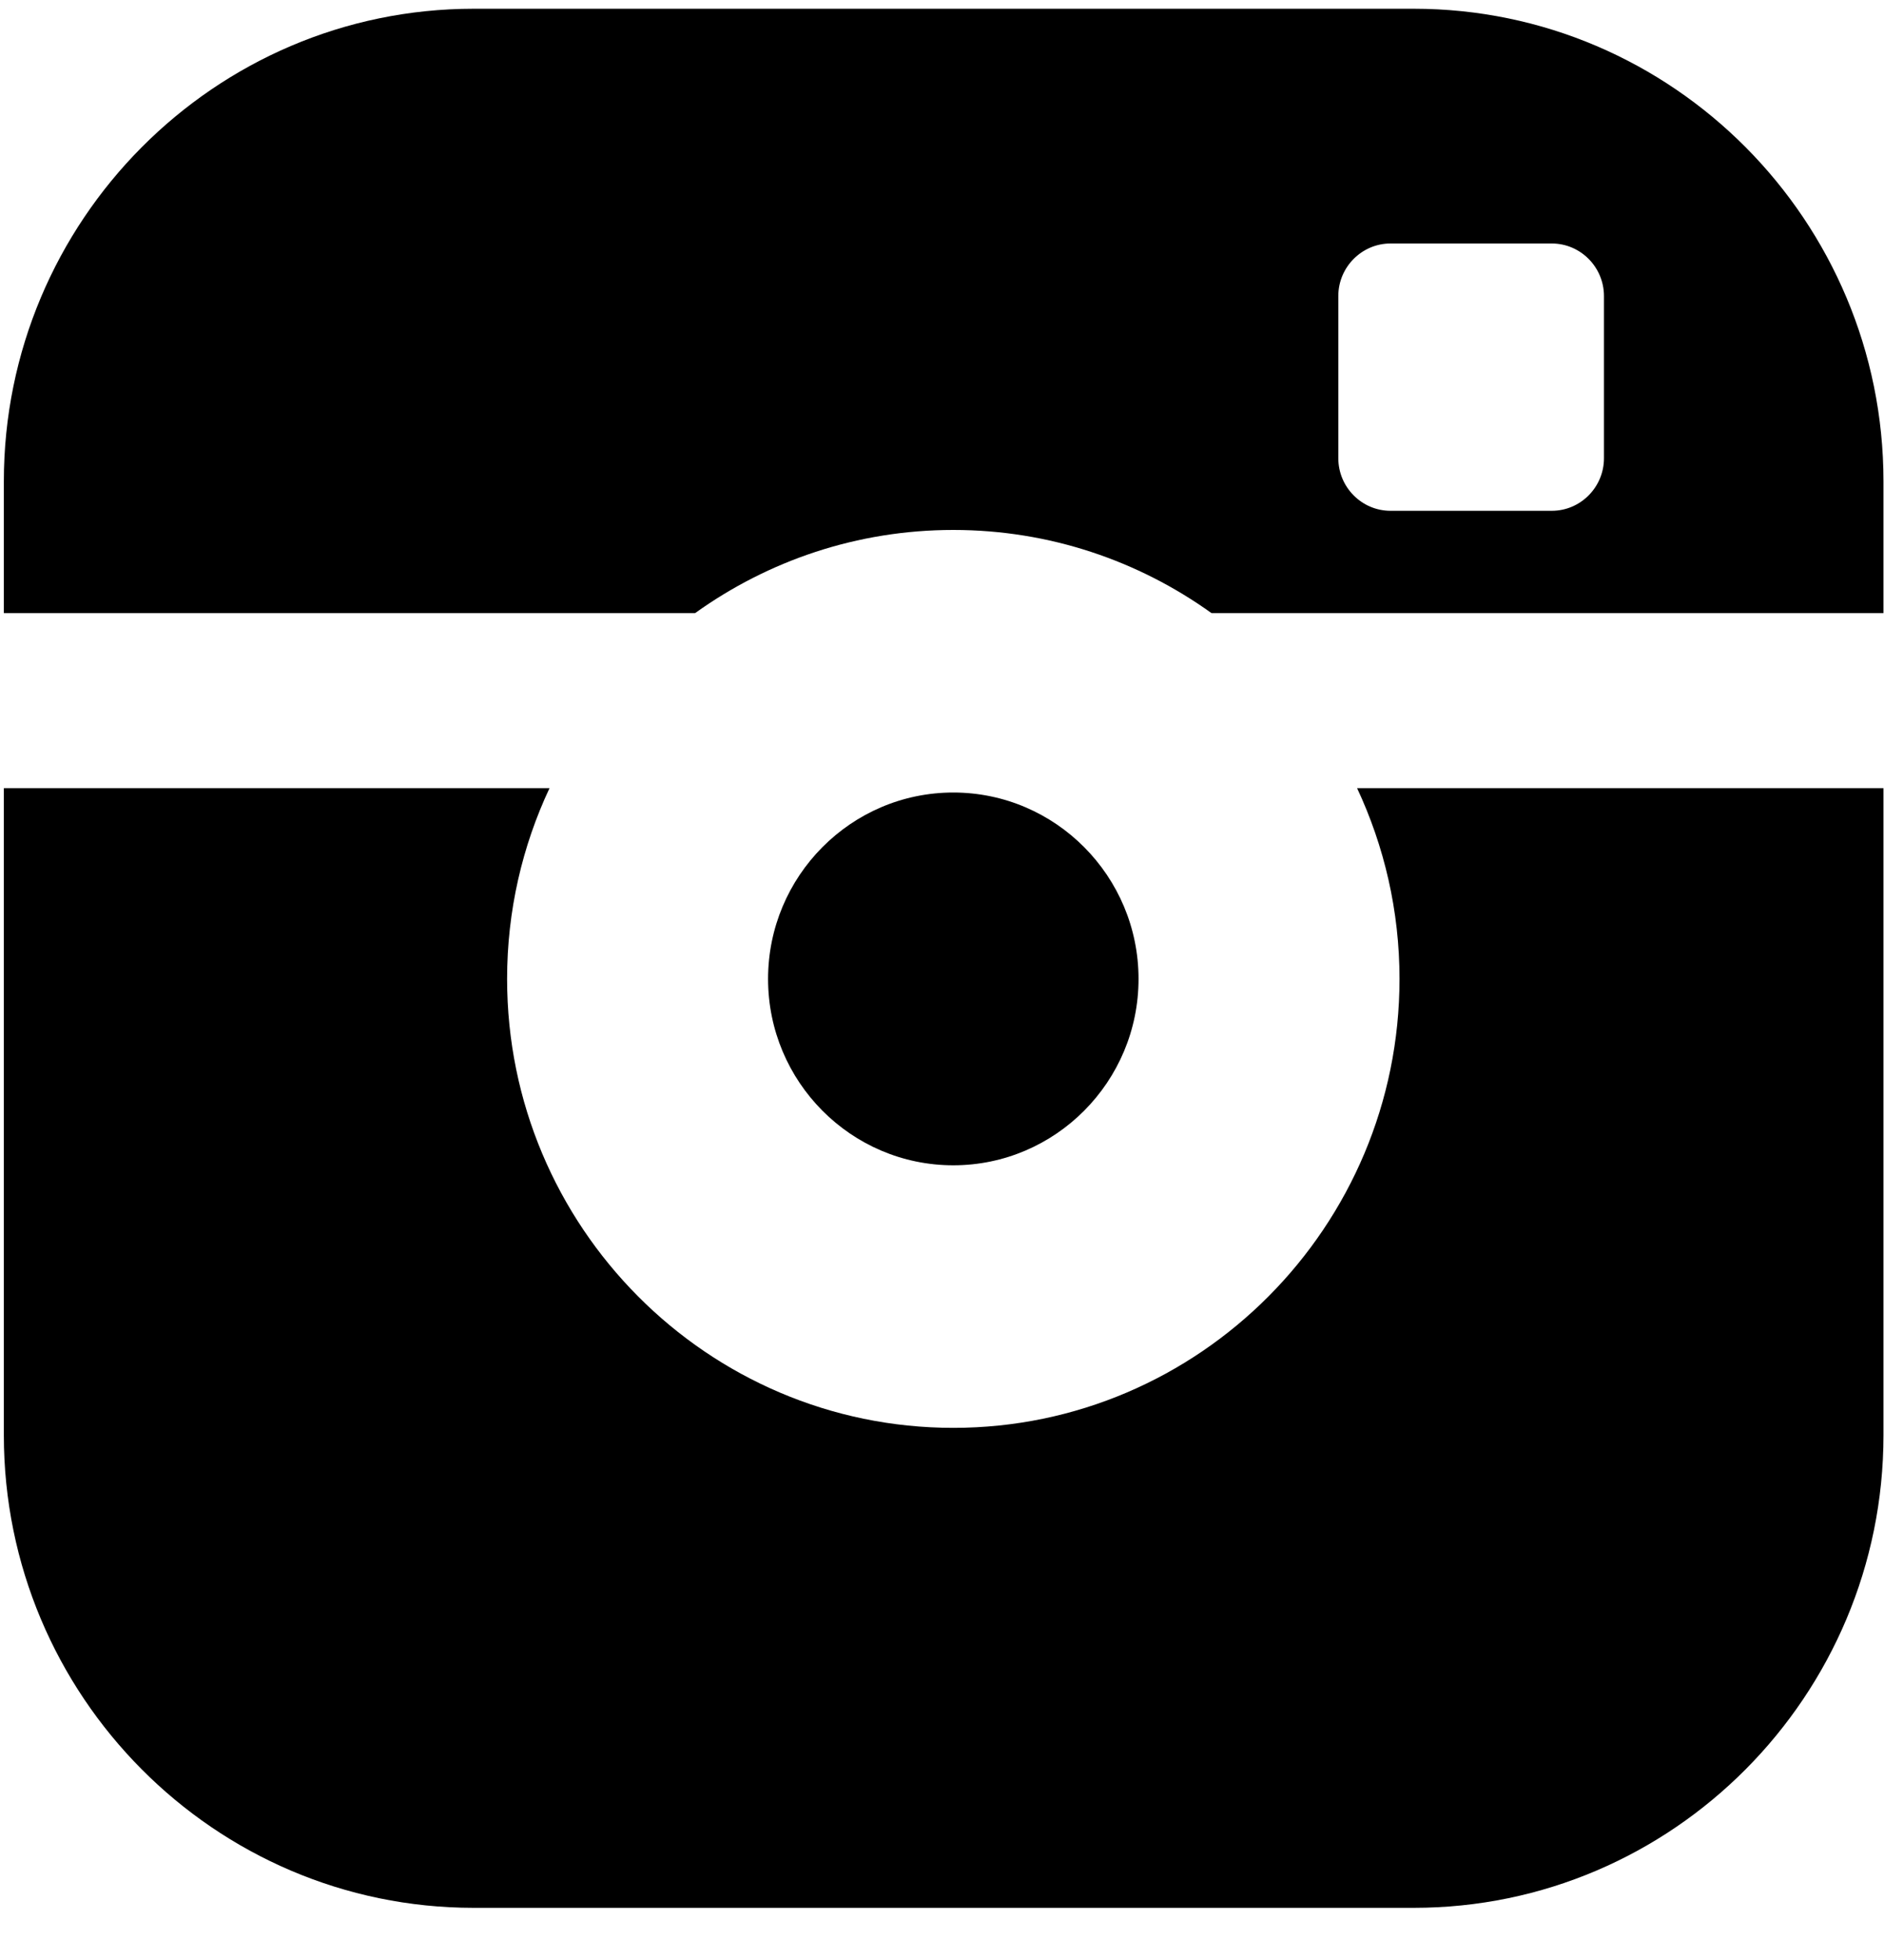
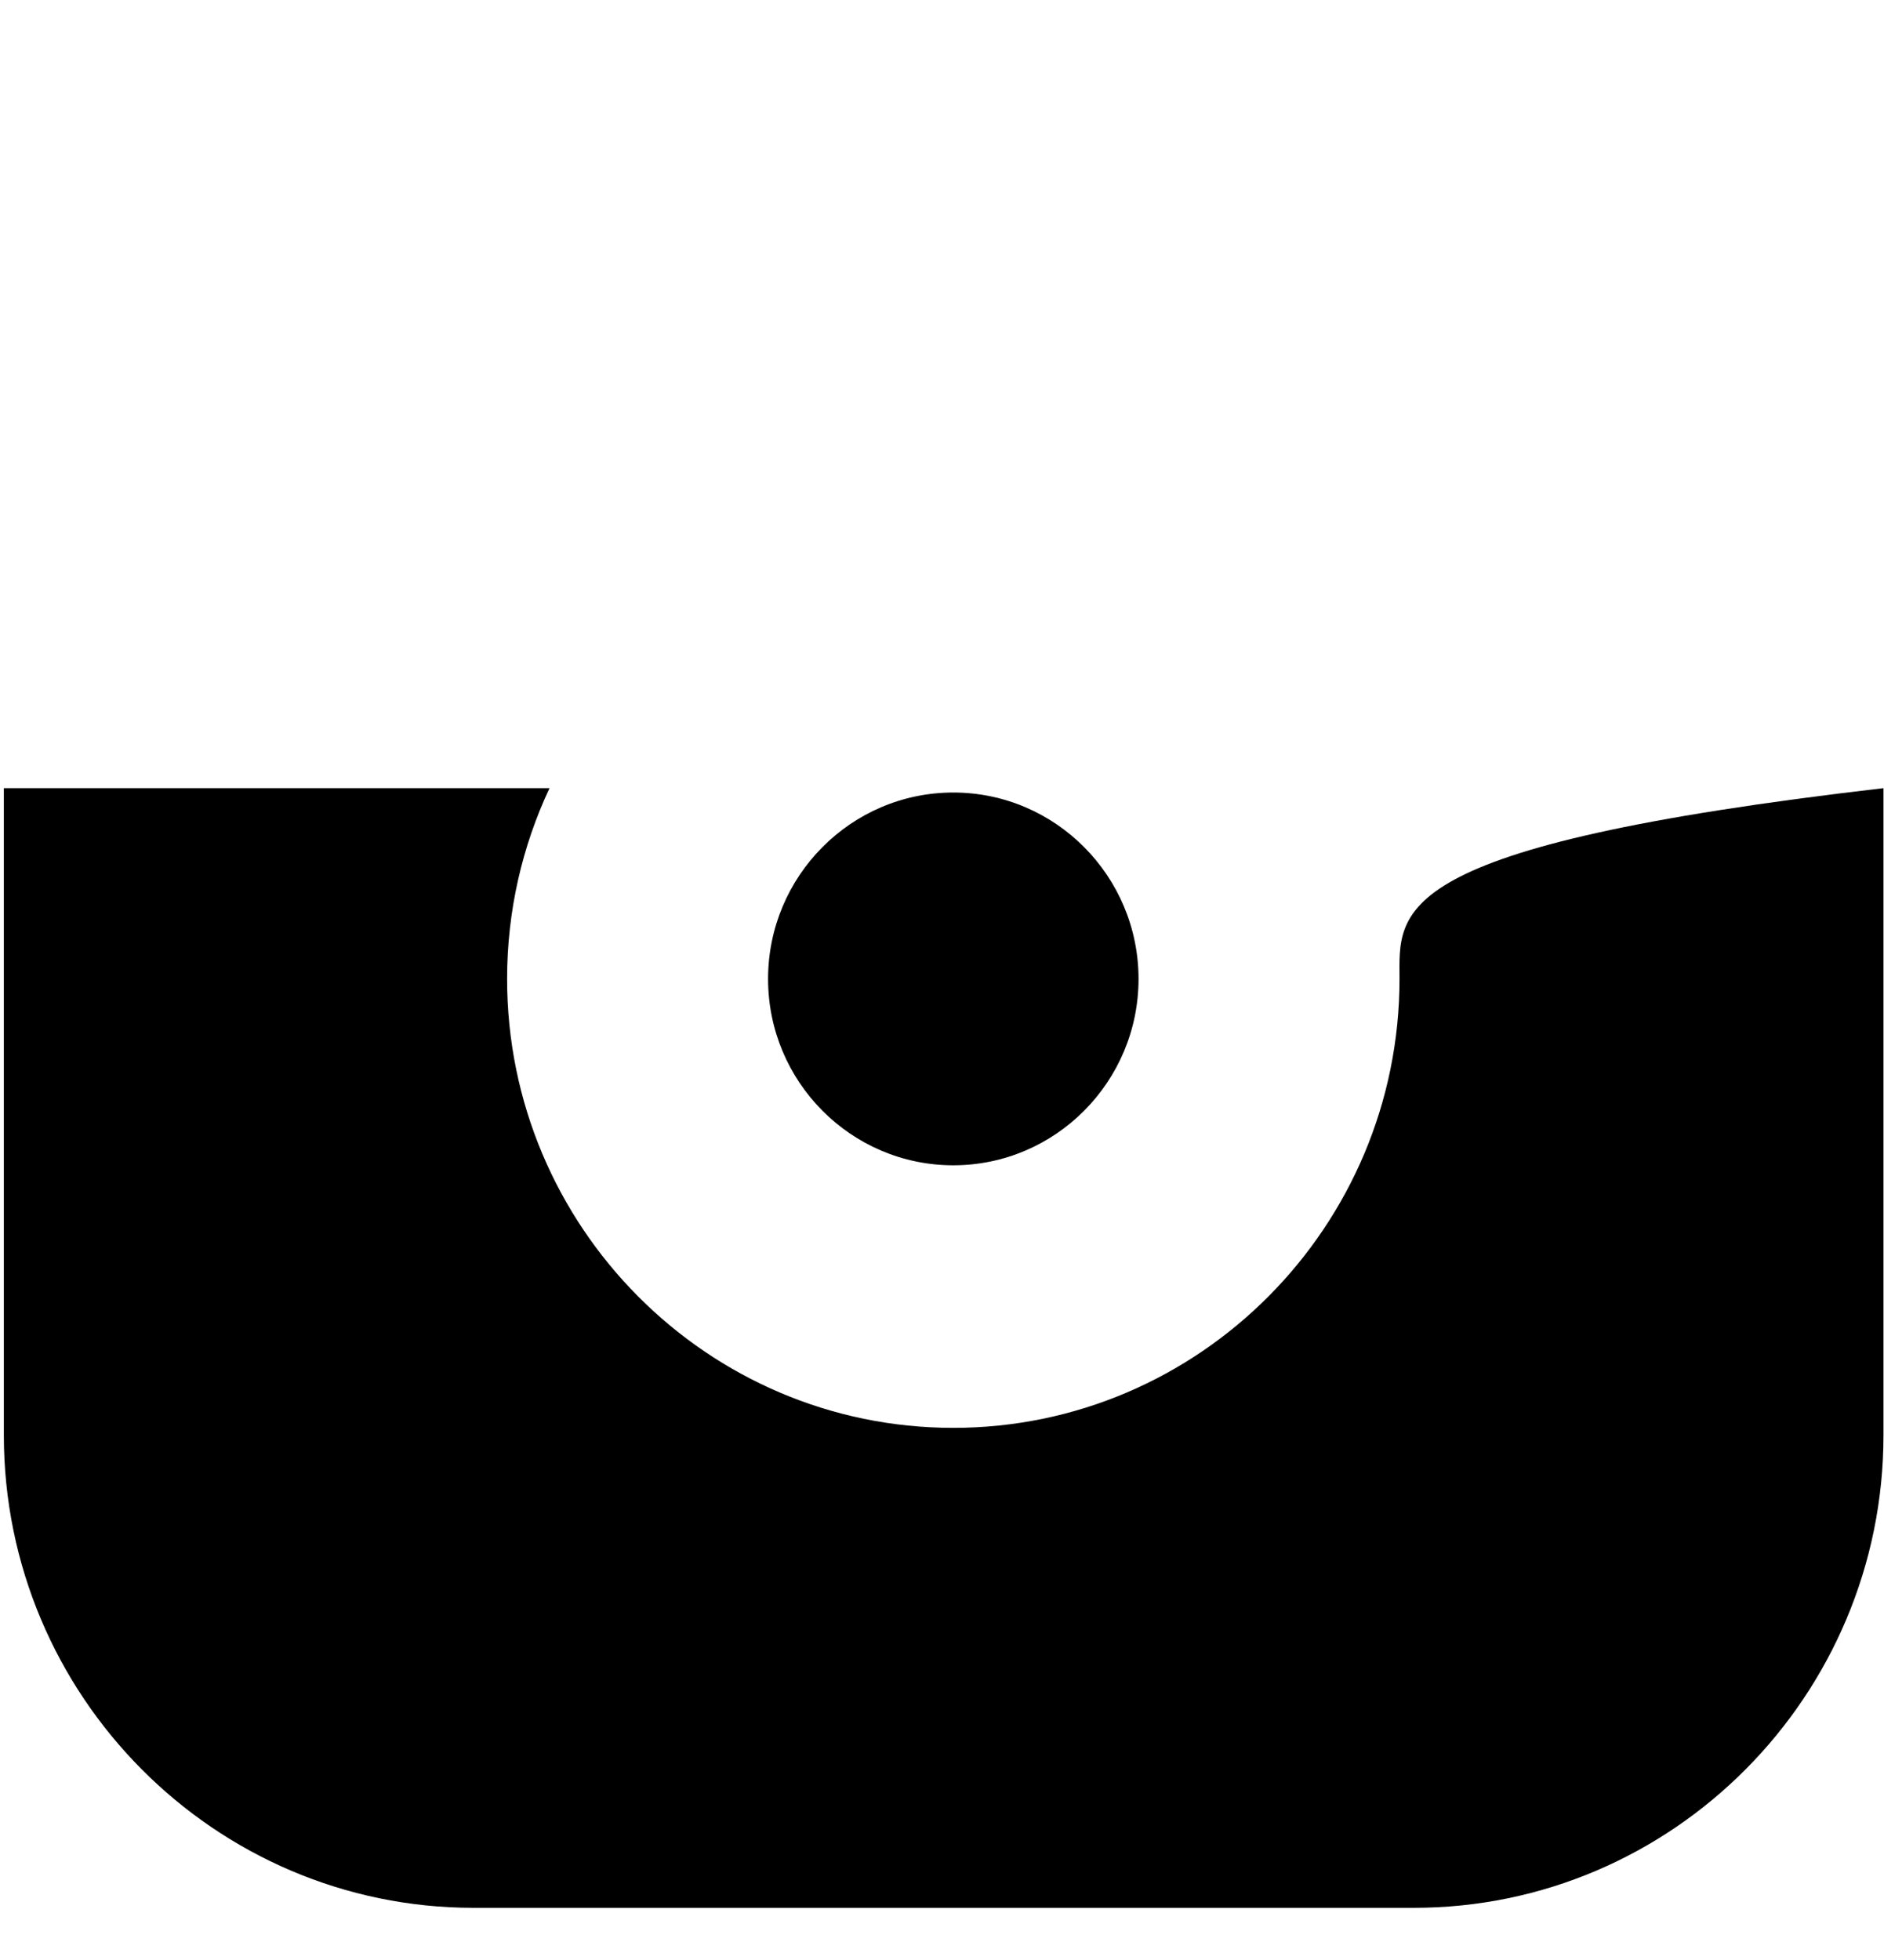
<svg xmlns="http://www.w3.org/2000/svg" width="25px" height="26px" viewBox="0 0 25 26" version="1.1">
  <title>Page 1</title>
  <desc>Created with Sketch.</desc>
  <defs />
  <g id="Page-1" stroke="none" stroke-width="1" fill="none" fill-rule="evenodd">
    <g id="Desktop-HD" transform="translate(-780, -4993)" fill="#000000">
      <g id="+Footer+" transform="translate(-1, 4466)">
        <g id="Social-Icons" transform="translate(611.5, 527)">
          <g id="Page-1" transform="translate(169.436, 0)">
            <path d="M15.172,12.986 C15.172,11.623 14.069,10.513 12.714,10.513 C11.358,10.513 10.256,11.623 10.256,12.986 C10.256,14.349 11.358,15.458 12.714,15.458 C14.069,15.458 15.172,14.349 15.172,12.986 L15.172,12.986 Z" id="Stroke-1" />
-             <path d="M17.823,3.927 C17.823,3.543 18.135,3.23 18.515,3.23 L20.656,3.23 C21.036,3.23 21.348,3.543 21.348,3.927 L21.348,6.079 C21.348,6.463 21.036,6.776 20.656,6.776 L18.515,6.776 C18.135,6.776 17.823,6.463 17.823,6.079 L17.823,3.927 L17.823,3.927 Z M12.714,7.03 C13.99,7.03 15.172,7.439 16.14,8.133 L20.791,8.133 L25.057,8.133 L25.057,6.386 C25.057,2.929 22.261,0.116 18.824,0.116 L6.349,0.116 C2.912,0.116 0.115,2.929 0.115,6.386 L0.115,8.133 L9.288,8.133 C10.256,7.439 11.438,7.03 12.714,7.03 L12.714,7.03 Z" id="Stroke-3" />
-             <path d="M12.714,18.941 C9.449,18.941 6.793,16.27 6.793,12.986 C6.793,12.081 6.995,11.224 7.356,10.455 L0.115,10.455 L0.115,19.038 C0.115,22.495 2.912,25.308 6.349,25.308 L18.824,25.308 C22.261,25.308 25.057,22.495 25.057,19.038 L25.057,10.455 L18.072,10.455 C18.432,11.224 18.635,12.081 18.635,12.986 C18.635,16.27 15.978,18.941 12.714,18.941 Z" id="Stroke-5" />
+             <path d="M12.714,18.941 C9.449,18.941 6.793,16.27 6.793,12.986 C6.793,12.081 6.995,11.224 7.356,10.455 L0.115,10.455 L0.115,19.038 C0.115,22.495 2.912,25.308 6.349,25.308 L18.824,25.308 C22.261,25.308 25.057,22.495 25.057,19.038 L25.057,10.455 C18.432,11.224 18.635,12.081 18.635,12.986 C18.635,16.27 15.978,18.941 12.714,18.941 Z" id="Stroke-5" />
          </g>
        </g>
      </g>
    </g>
  </g>
</svg>